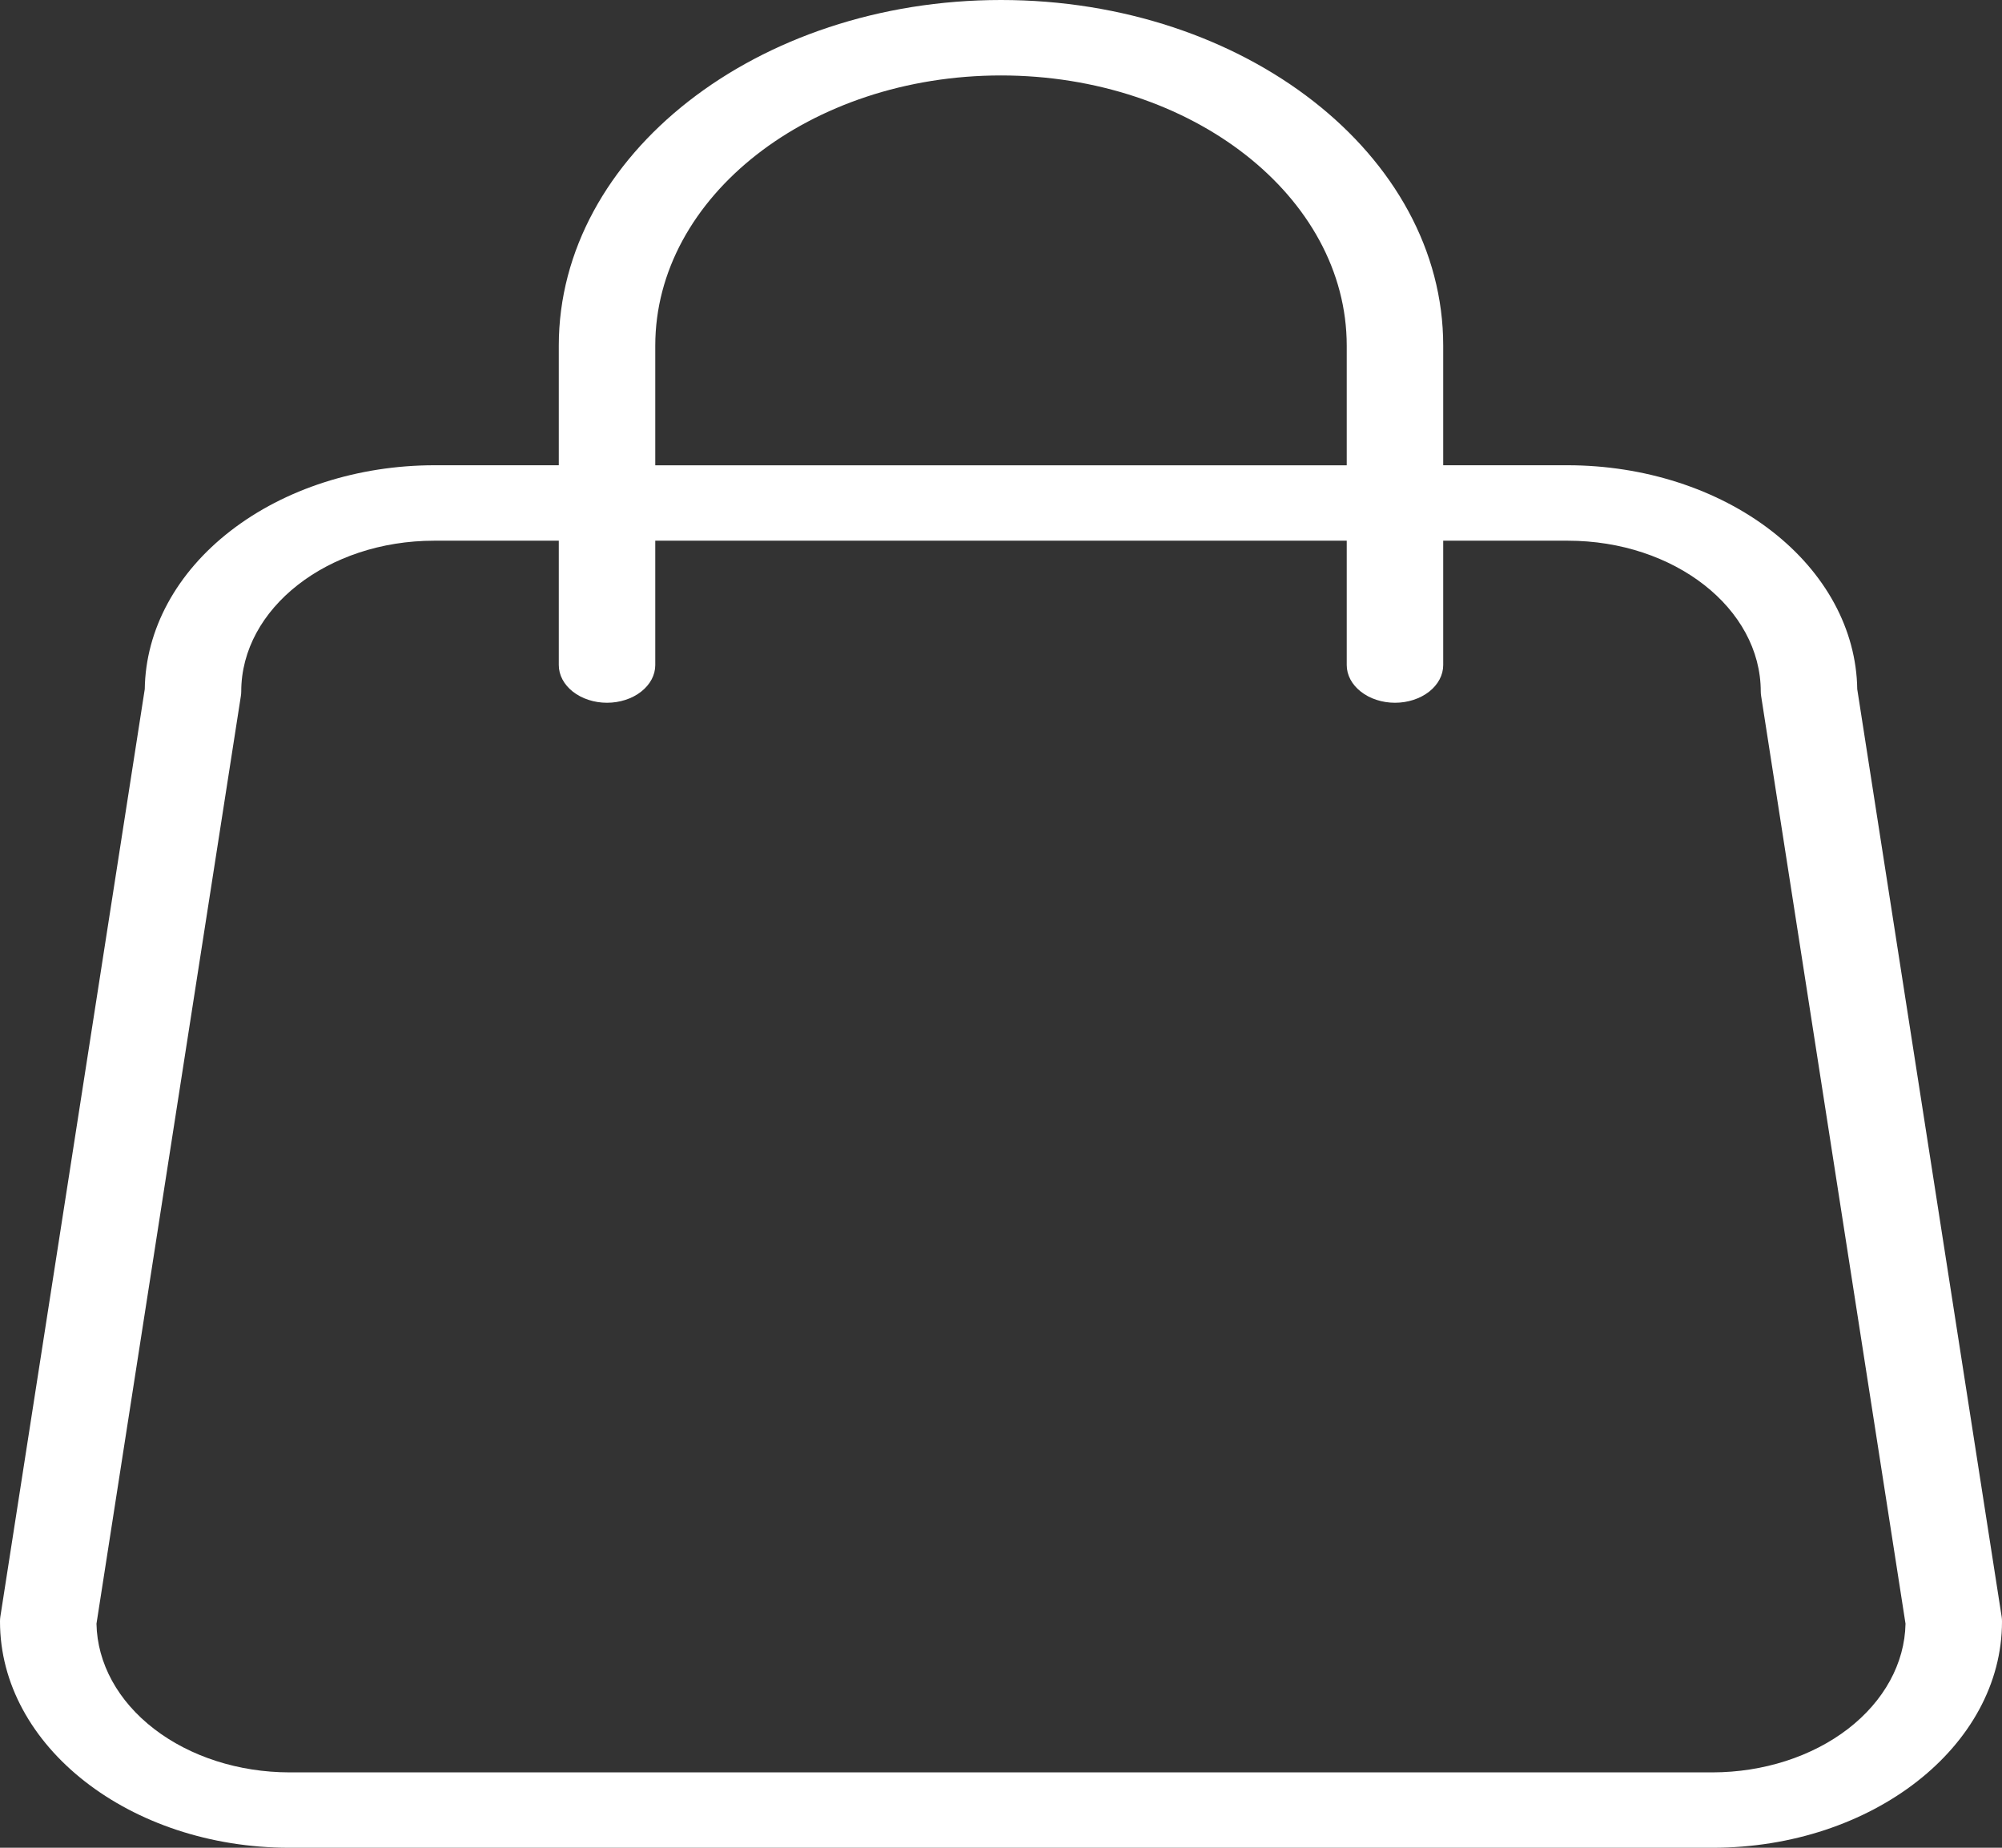
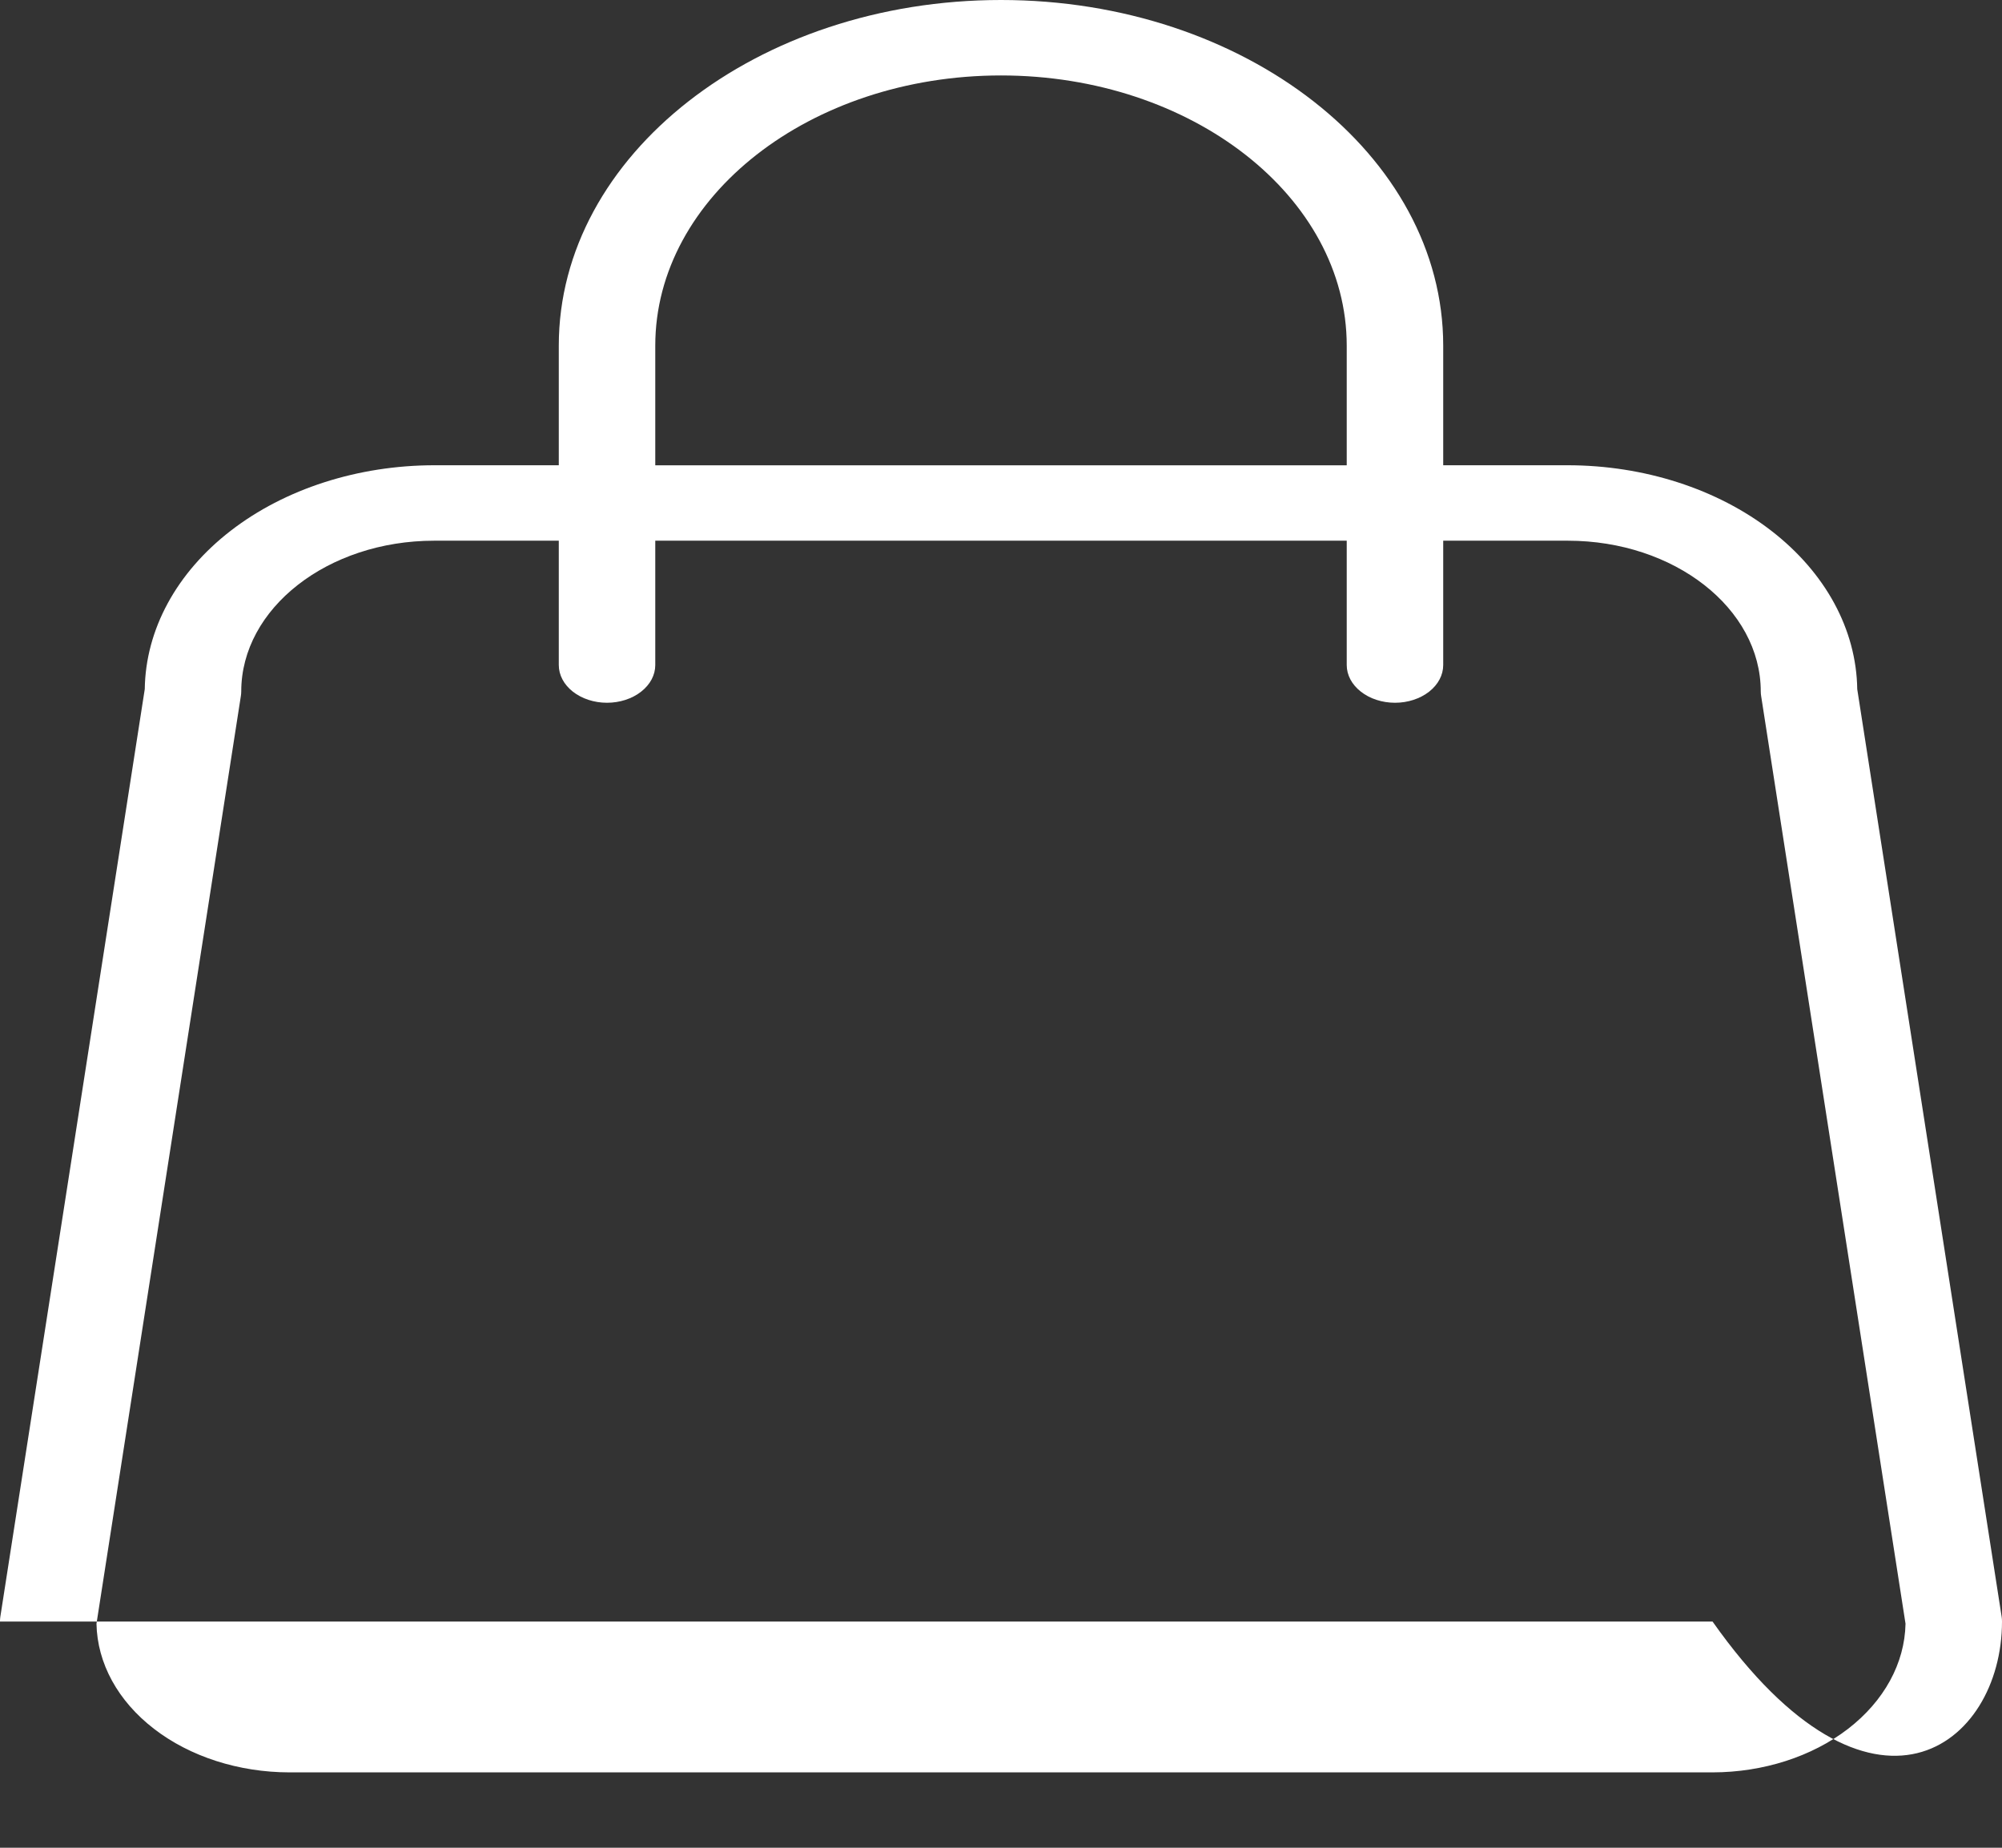
<svg xmlns="http://www.w3.org/2000/svg" width="26" height="24" viewBox="0 0 26 24" fill="none">
  <rect x="0" y="0" width="26" height="24" fill="#333333" stroke="none" />
-   <path d="M3.27663e-06 21.062C3.27663e-06 22.682 1.686 24 3.759 24H22.241C24.314 24 26 22.682 26 21.062C26 21.042 25.999 21.022 25.996 21.003L24.12 8.951C24.109 8.177 23.708 7.438 23.004 6.894C22.301 6.35 21.351 6.044 20.361 6.043H18.743V4.489C18.743 2.014 16.167 0 13 0C9.833 0 7.257 2.014 7.257 4.489V6.043H5.639C4.649 6.044 3.699 6.35 2.996 6.894C2.292 7.438 1.891 8.177 1.88 8.951L0.004 21.002C0.001 21.022 -7.89244e-05 21.042 3.27663e-06 21.062ZM8.51 4.49C8.51 2.554 10.524 0.98 13 0.98C15.476 0.98 17.49 2.554 17.49 4.49V6.044H8.51V4.49ZM3.128 9.041C3.131 9.022 3.133 9.002 3.133 8.982C3.133 7.902 4.256 7.023 5.639 7.023H7.257V8.638C7.257 8.768 7.323 8.892 7.44 8.984C7.558 9.076 7.717 9.128 7.883 9.128C8.049 9.128 8.209 9.076 8.326 8.984C8.444 8.892 8.51 8.768 8.51 8.638V7.023H17.49V8.638C17.49 8.768 17.556 8.892 17.674 8.984C17.791 9.076 17.951 9.128 18.117 9.128C18.283 9.128 18.442 9.076 18.56 8.984C18.677 8.892 18.743 8.768 18.743 8.638V7.023H20.361C21.744 7.023 22.867 7.902 22.867 8.982C22.867 9.002 22.869 9.022 22.872 9.041L24.747 21.09C24.737 21.605 24.468 22.095 24 22.456C23.531 22.817 22.899 23.02 22.241 23.021H3.759C3.101 23.02 2.469 22.817 2.001 22.456C1.532 22.095 1.263 21.605 1.253 21.09L3.128 9.041Z" fill="white" />
+   <path d="M3.27663e-06 21.062H22.241C24.314 24 26 22.682 26 21.062C26 21.042 25.999 21.022 25.996 21.003L24.12 8.951C24.109 8.177 23.708 7.438 23.004 6.894C22.301 6.35 21.351 6.044 20.361 6.043H18.743V4.489C18.743 2.014 16.167 0 13 0C9.833 0 7.257 2.014 7.257 4.489V6.043H5.639C4.649 6.044 3.699 6.35 2.996 6.894C2.292 7.438 1.891 8.177 1.88 8.951L0.004 21.002C0.001 21.022 -7.89244e-05 21.042 3.27663e-06 21.062ZM8.51 4.49C8.51 2.554 10.524 0.98 13 0.98C15.476 0.98 17.49 2.554 17.49 4.49V6.044H8.51V4.49ZM3.128 9.041C3.131 9.022 3.133 9.002 3.133 8.982C3.133 7.902 4.256 7.023 5.639 7.023H7.257V8.638C7.257 8.768 7.323 8.892 7.44 8.984C7.558 9.076 7.717 9.128 7.883 9.128C8.049 9.128 8.209 9.076 8.326 8.984C8.444 8.892 8.51 8.768 8.51 8.638V7.023H17.49V8.638C17.49 8.768 17.556 8.892 17.674 8.984C17.791 9.076 17.951 9.128 18.117 9.128C18.283 9.128 18.442 9.076 18.56 8.984C18.677 8.892 18.743 8.768 18.743 8.638V7.023H20.361C21.744 7.023 22.867 7.902 22.867 8.982C22.867 9.002 22.869 9.022 22.872 9.041L24.747 21.09C24.737 21.605 24.468 22.095 24 22.456C23.531 22.817 22.899 23.02 22.241 23.021H3.759C3.101 23.02 2.469 22.817 2.001 22.456C1.532 22.095 1.263 21.605 1.253 21.09L3.128 9.041Z" fill="white" />
</svg>